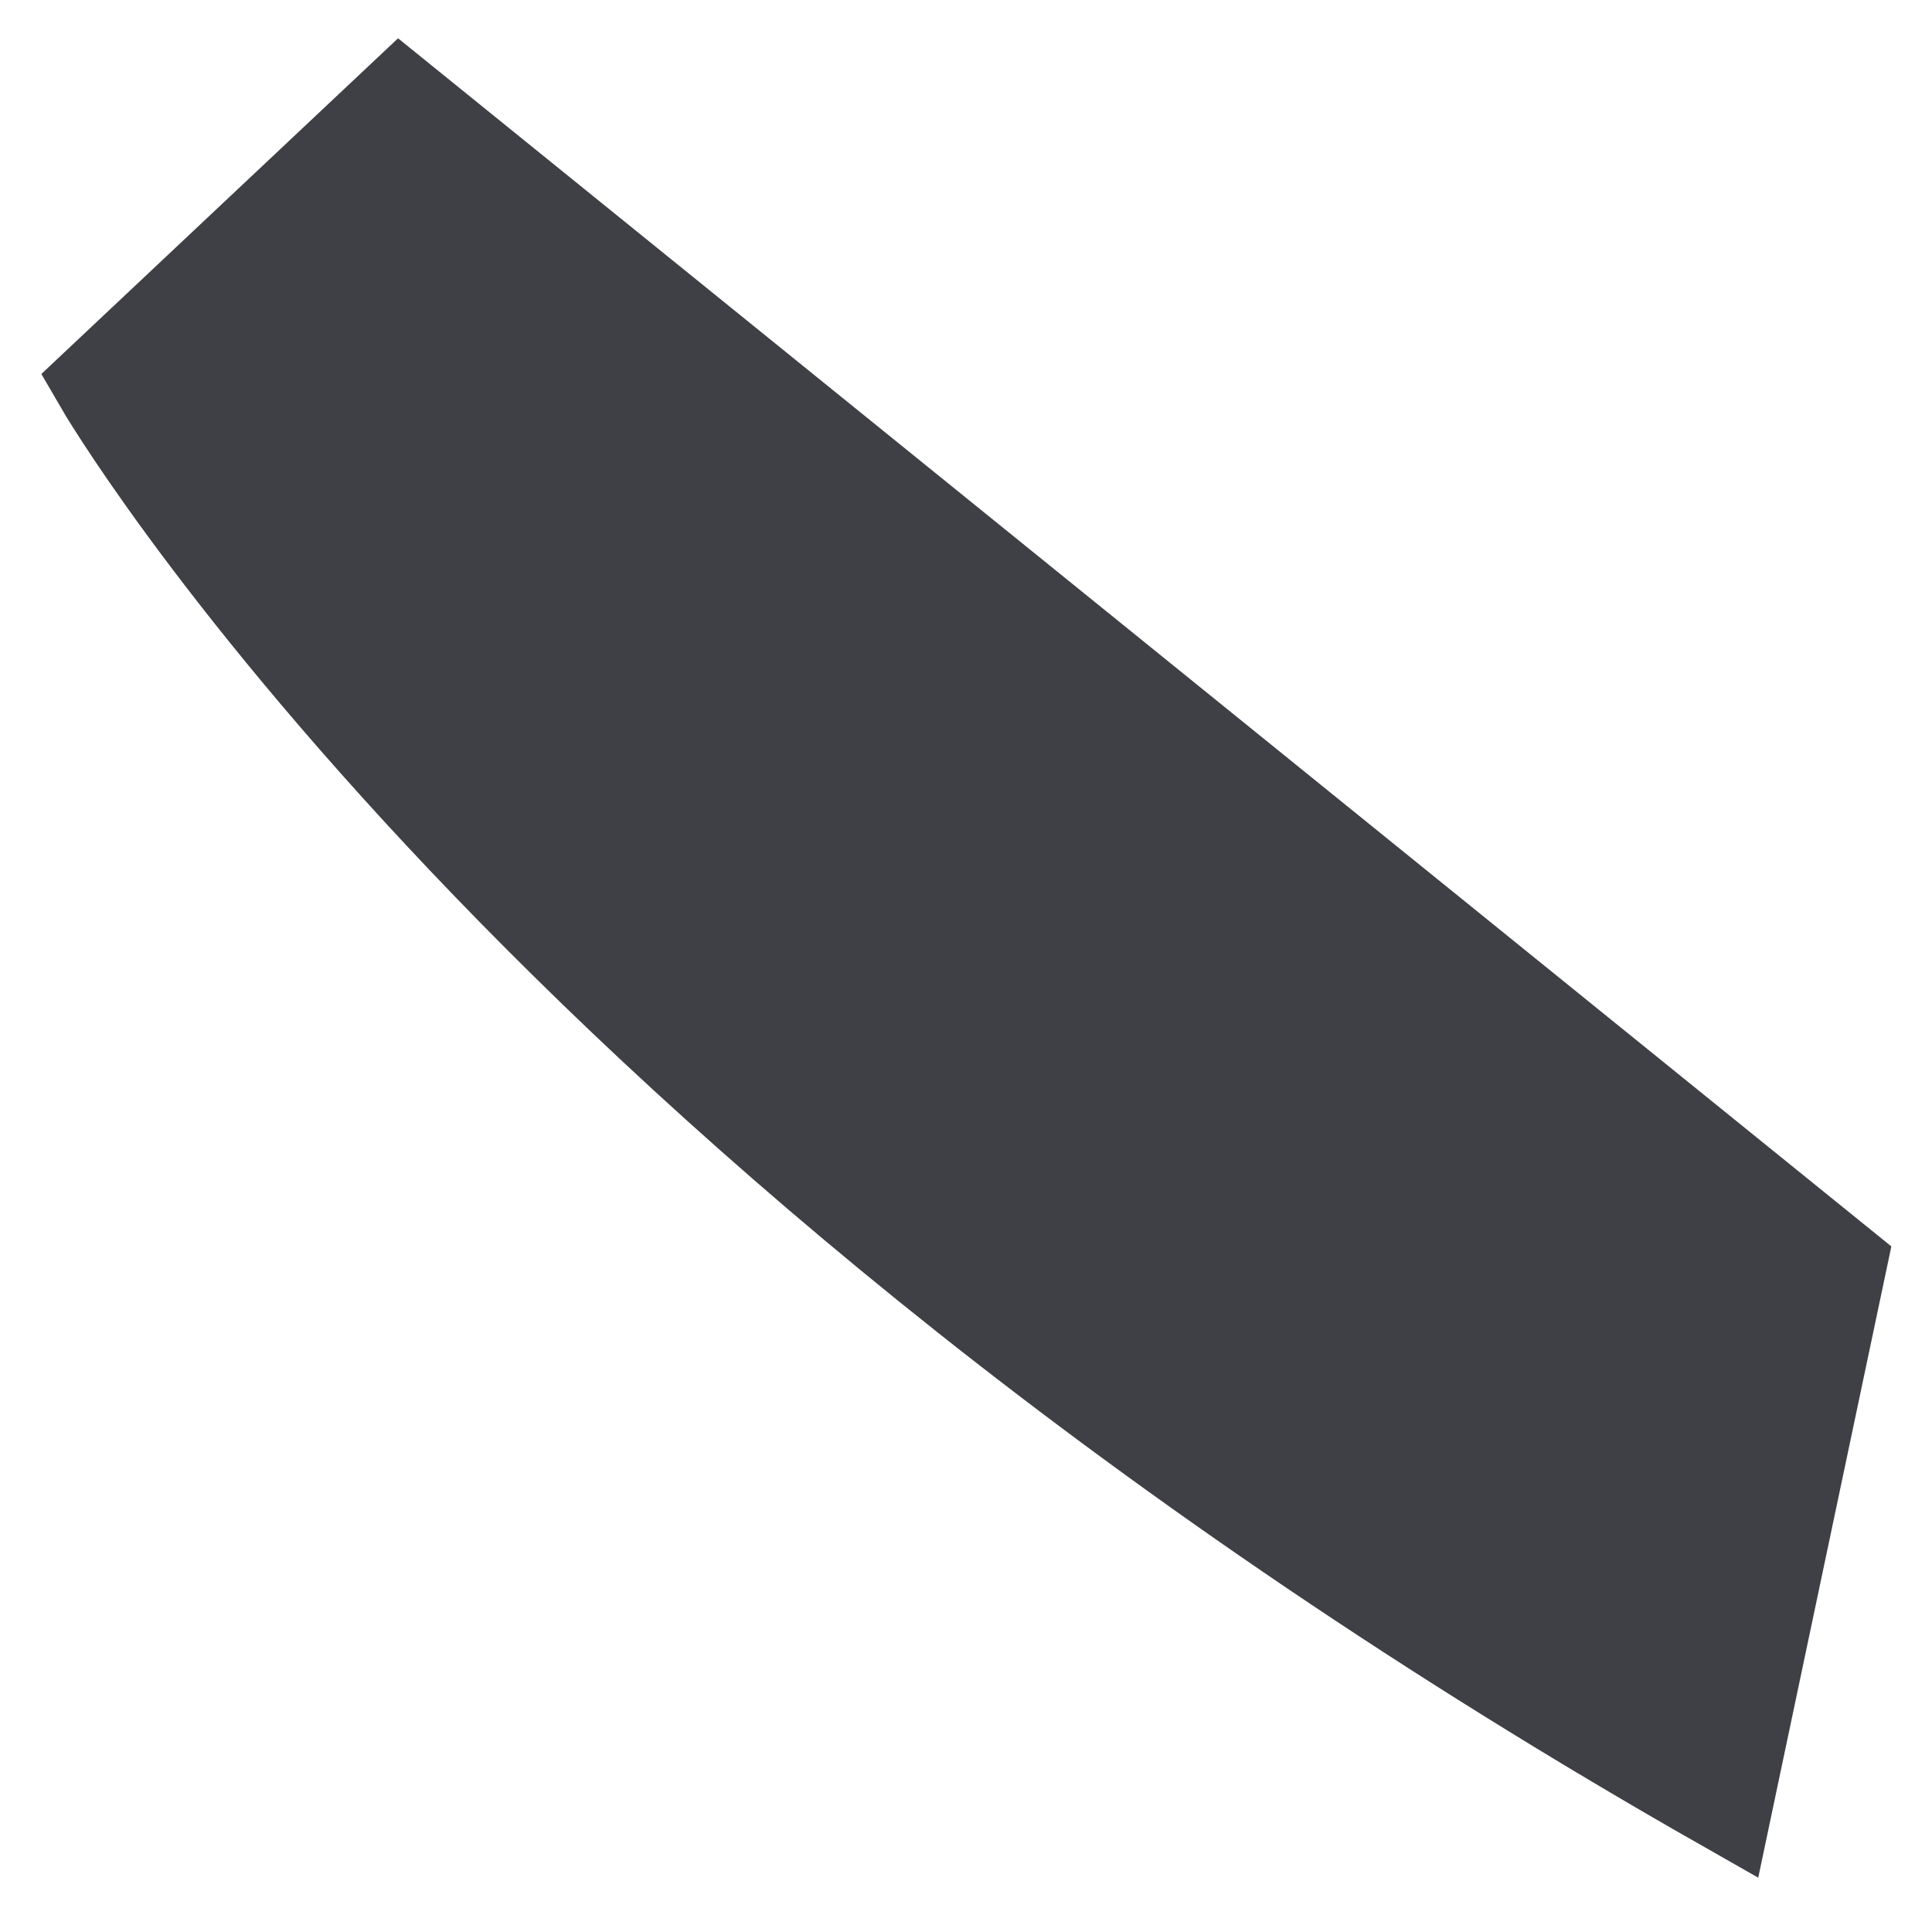
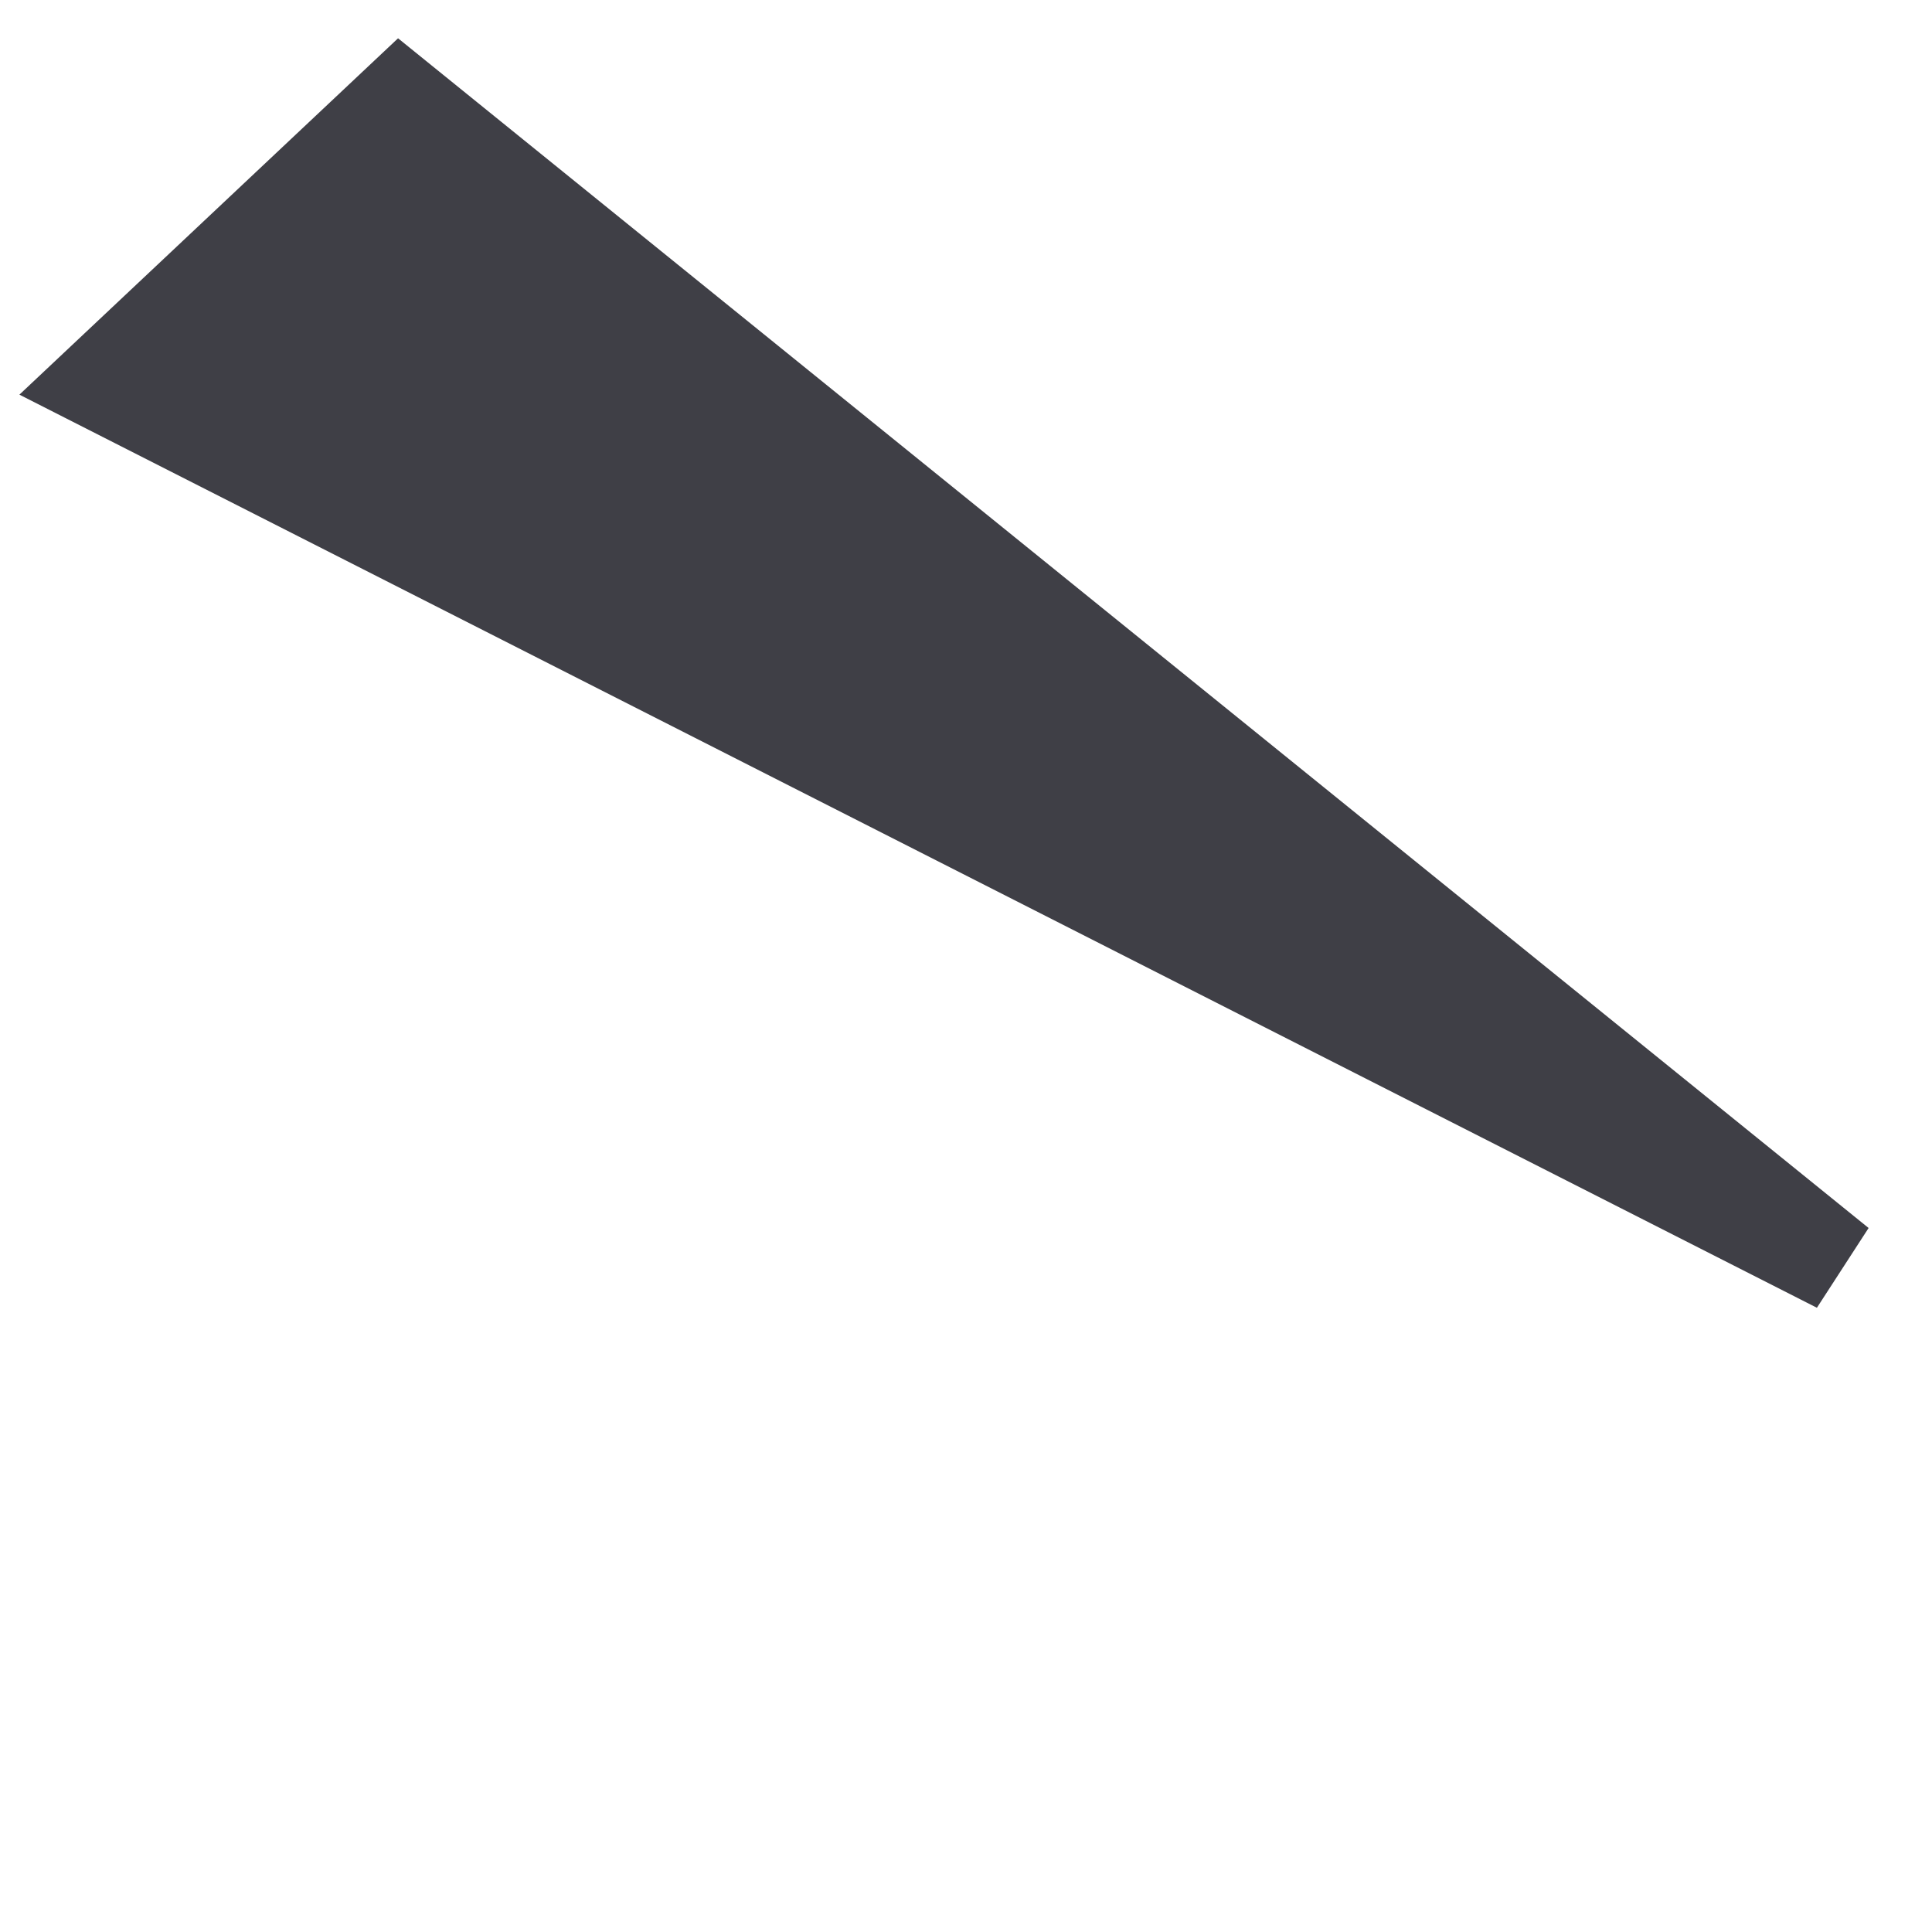
<svg xmlns="http://www.w3.org/2000/svg" fill="none" height="100%" overflow="visible" preserveAspectRatio="none" style="display: block;" viewBox="0 0 19 19" width="100%">
-   <path d="M1 3.765C1 3.765 5.221 11.059 16.964 17.739L18.081 12.442L3.938 1L1 3.765Z" fill="#3F3F46" id="Vector" stroke="#3F3F46" stroke-linecap="round" stroke-width="0.94" />
+   <path d="M1 3.765L18.081 12.442L3.938 1L1 3.765Z" fill="#3F3F46" id="Vector" stroke="#3F3F46" stroke-linecap="round" stroke-width="0.94" />
</svg>